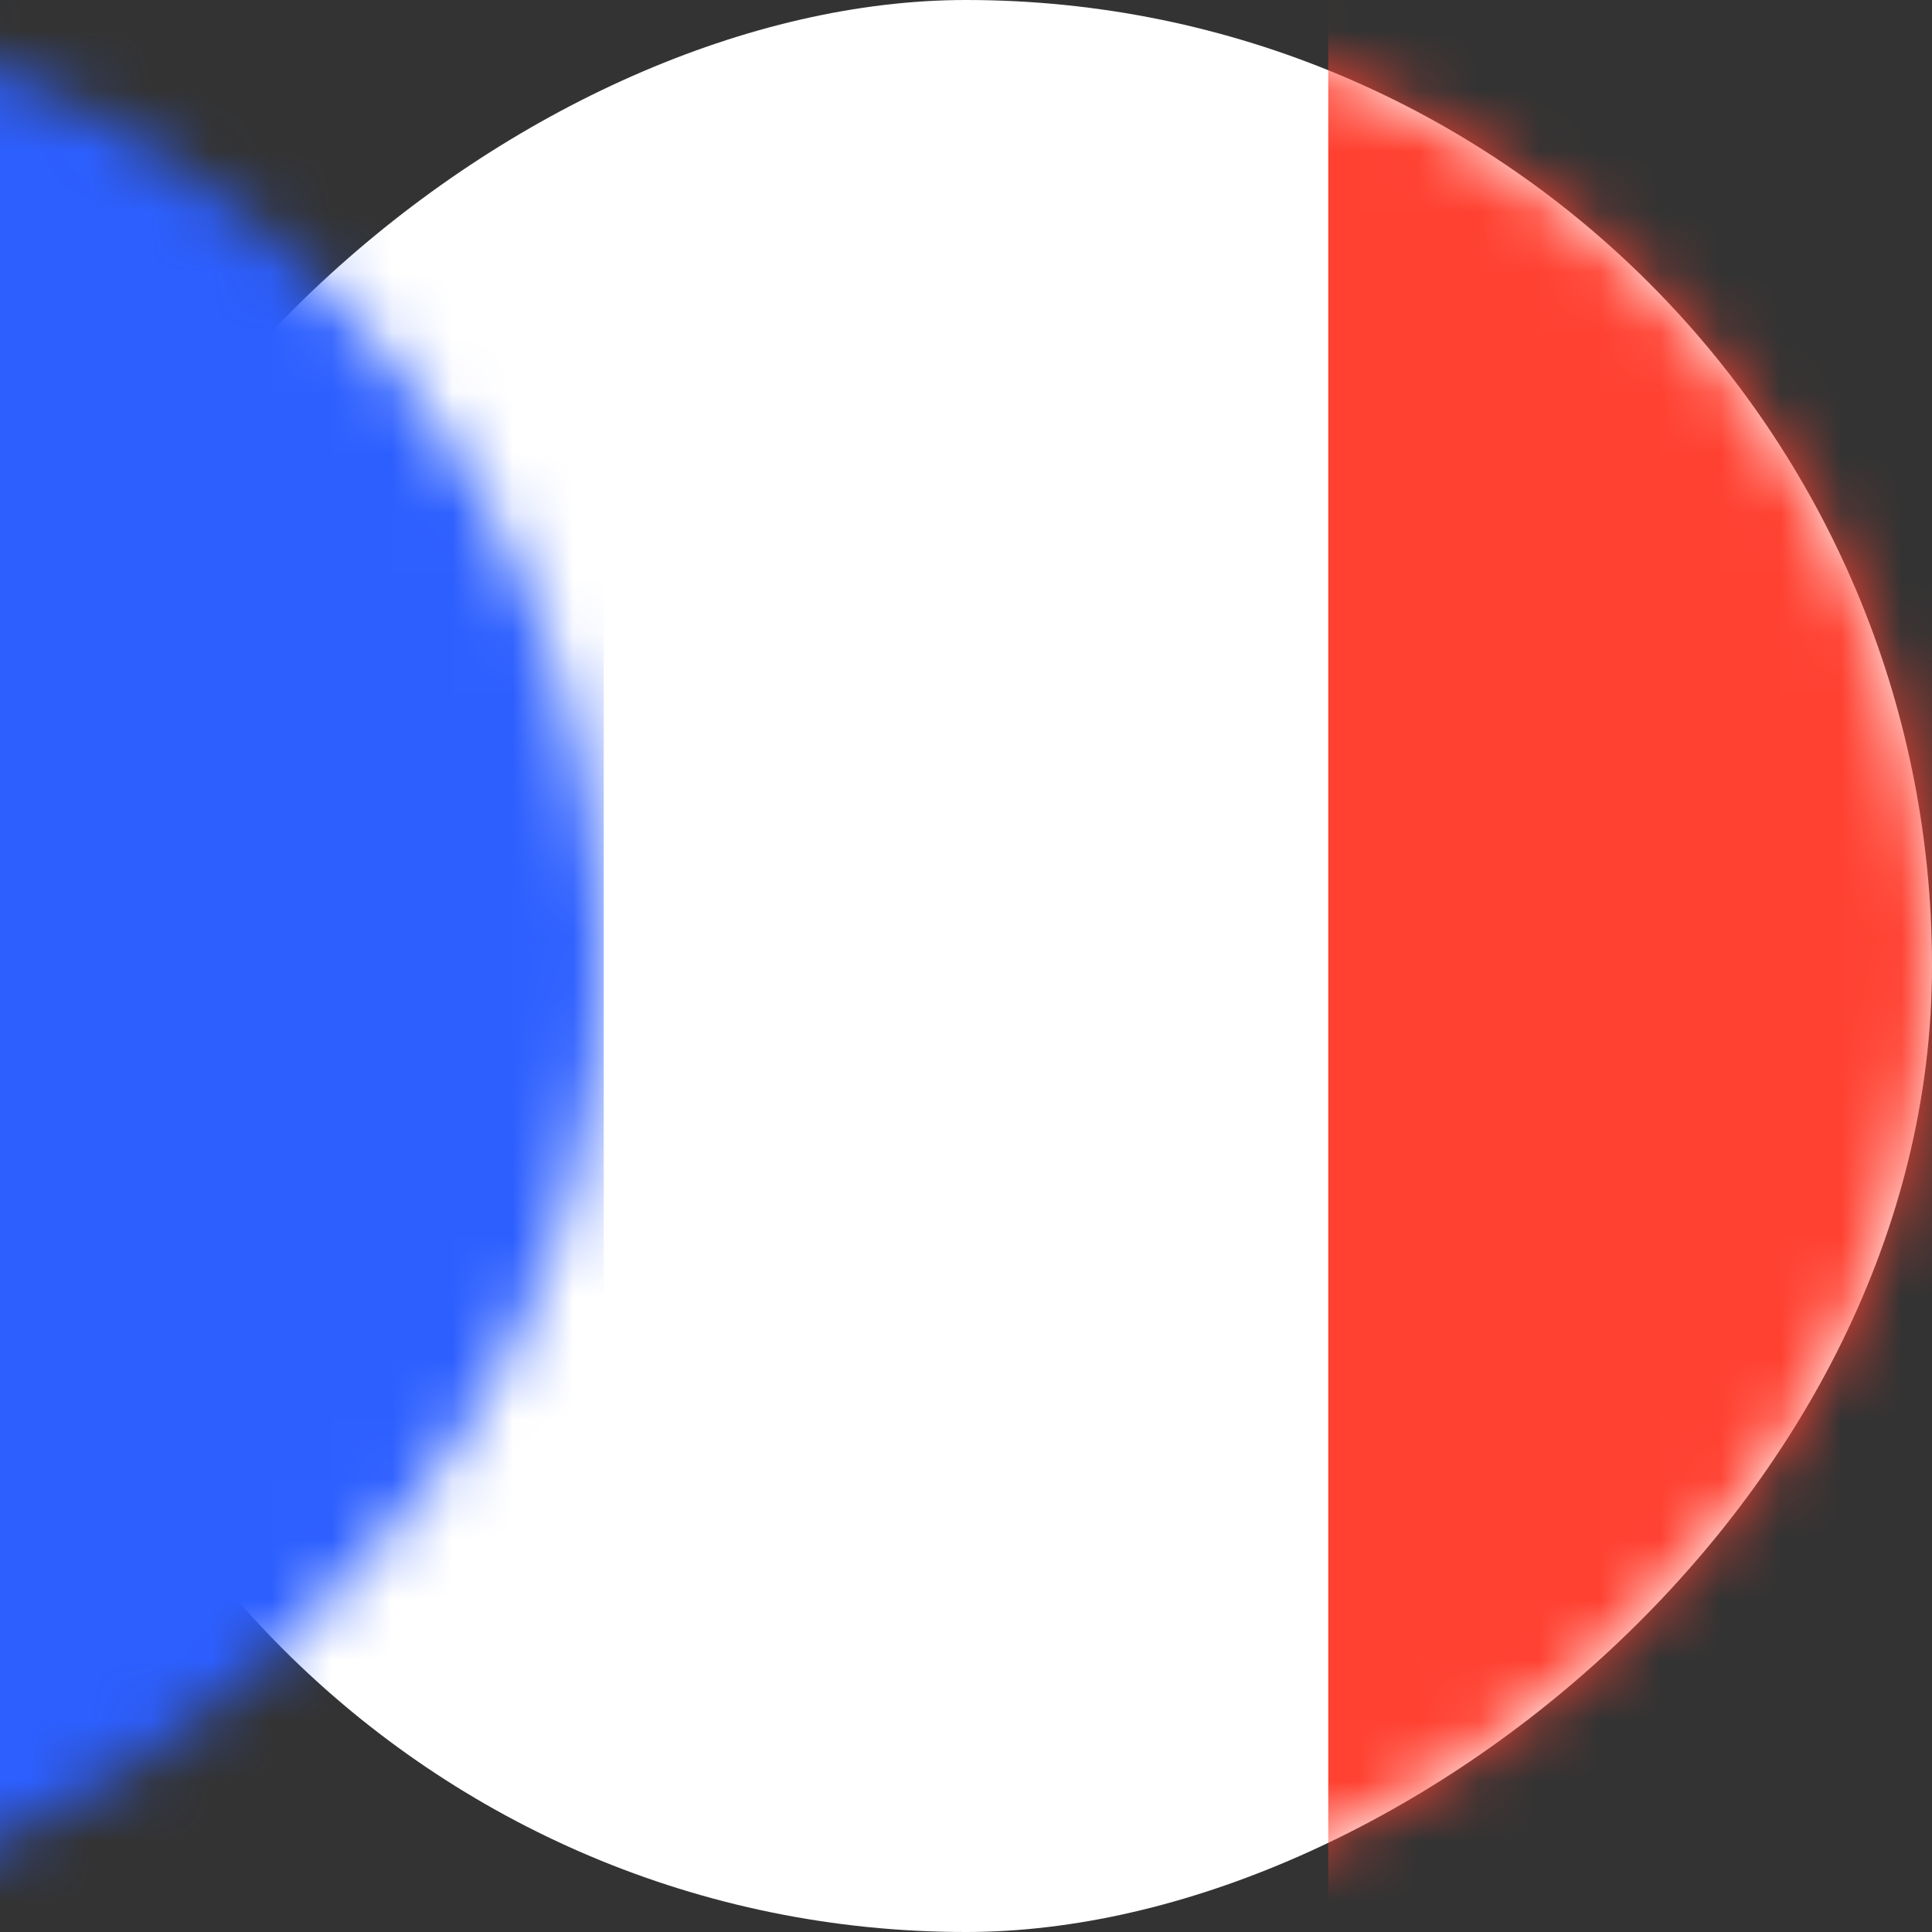
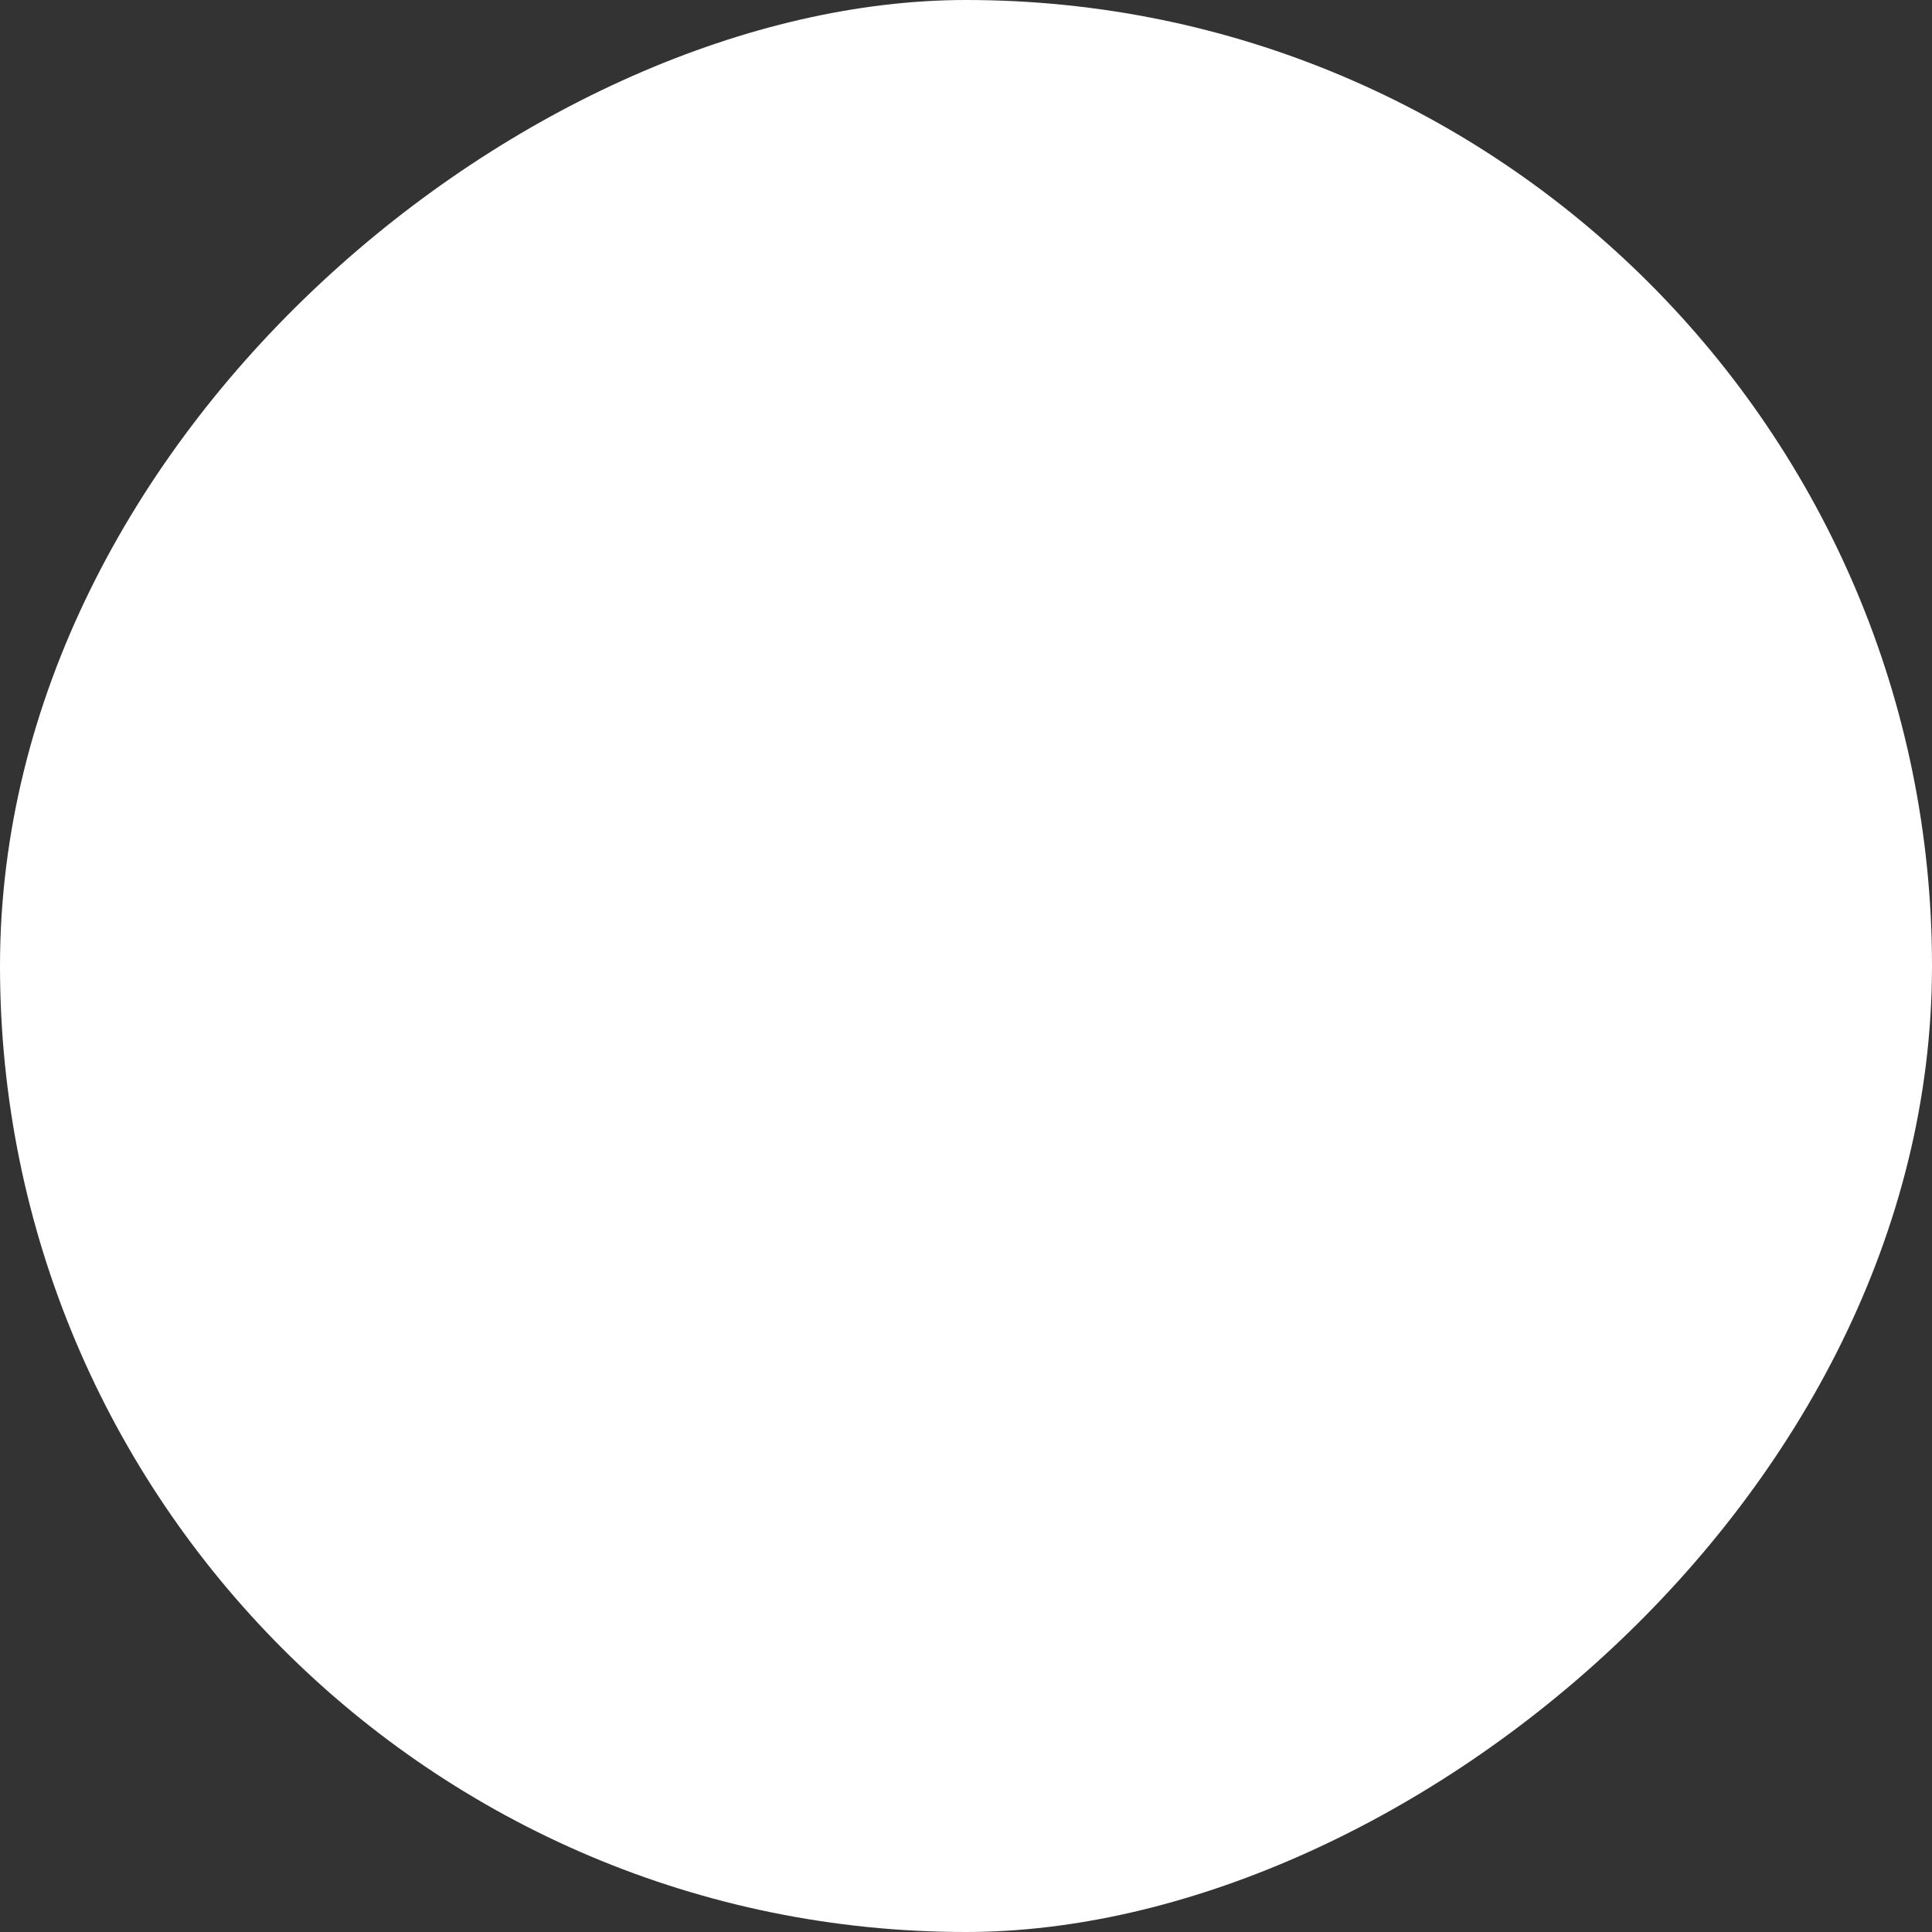
<svg xmlns="http://www.w3.org/2000/svg" xmlns:xlink="http://www.w3.org/1999/xlink" width="32px" height="32px" viewBox="0 0 32 32" version="1.1">
  <rect x="0" y="0" width="32" height="32" fill="#333333" stroke="none" />
  <title>imFlagFrance</title>
  <defs>
    <rect id="path-1" x="0" y="0" width="32" height="32" rx="16" />
  </defs>
  <g id="imFlagFrance" stroke="none" stroke-width="1" fill="none" fill-rule="evenodd">
    <g id="flag" transform="translate(16, 16) rotate(-270) translate(-16, -16)translate(0, 0)">
      <mask id="mask-2" fill="white">
        <use xlink:href="#path-1" />
      </mask>
      <use id="Rectangle" fill="#FFFFFF" xlink:href="#path-1" />
-       <rect id="Rectangle" fill="#2D5FFF" mask="url(#mask-2)" x="0" y="22" width="32" height="10" />
-       <rect id="Rectangle" fill="#FF4131" mask="url(#mask-2)" x="0" y="0" width="32" height="10" />
    </g>
  </g>
</svg>